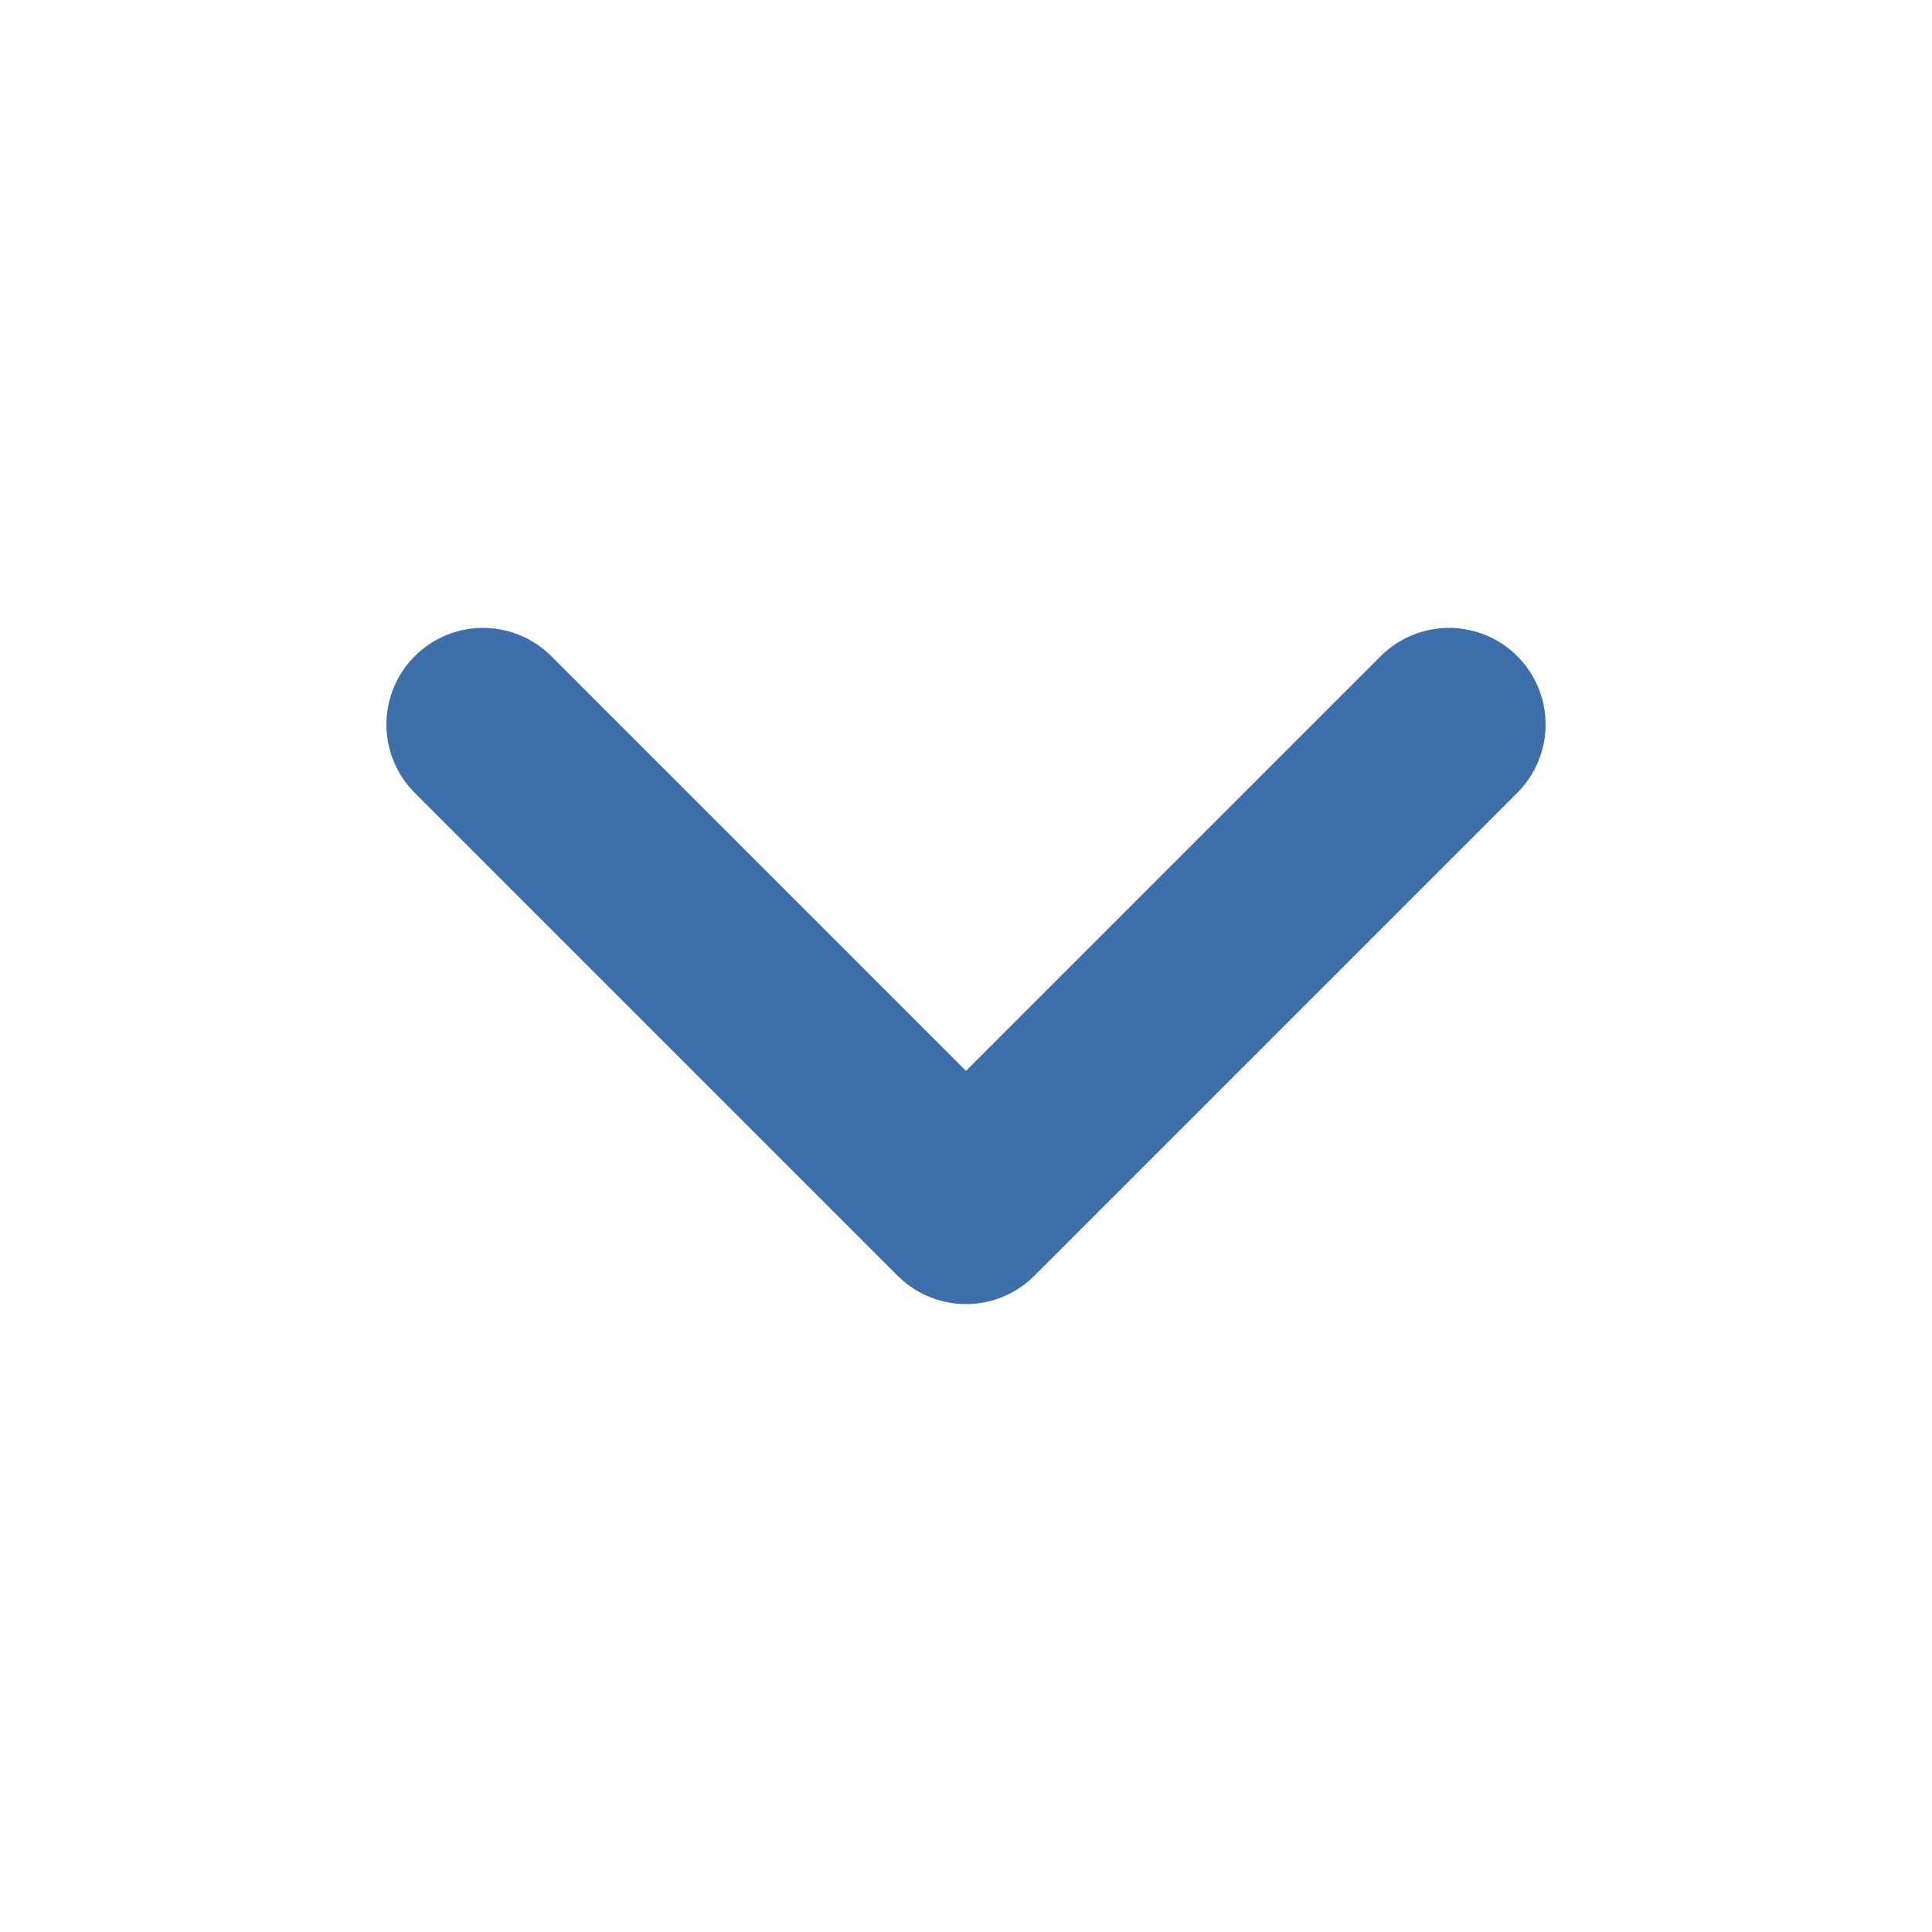
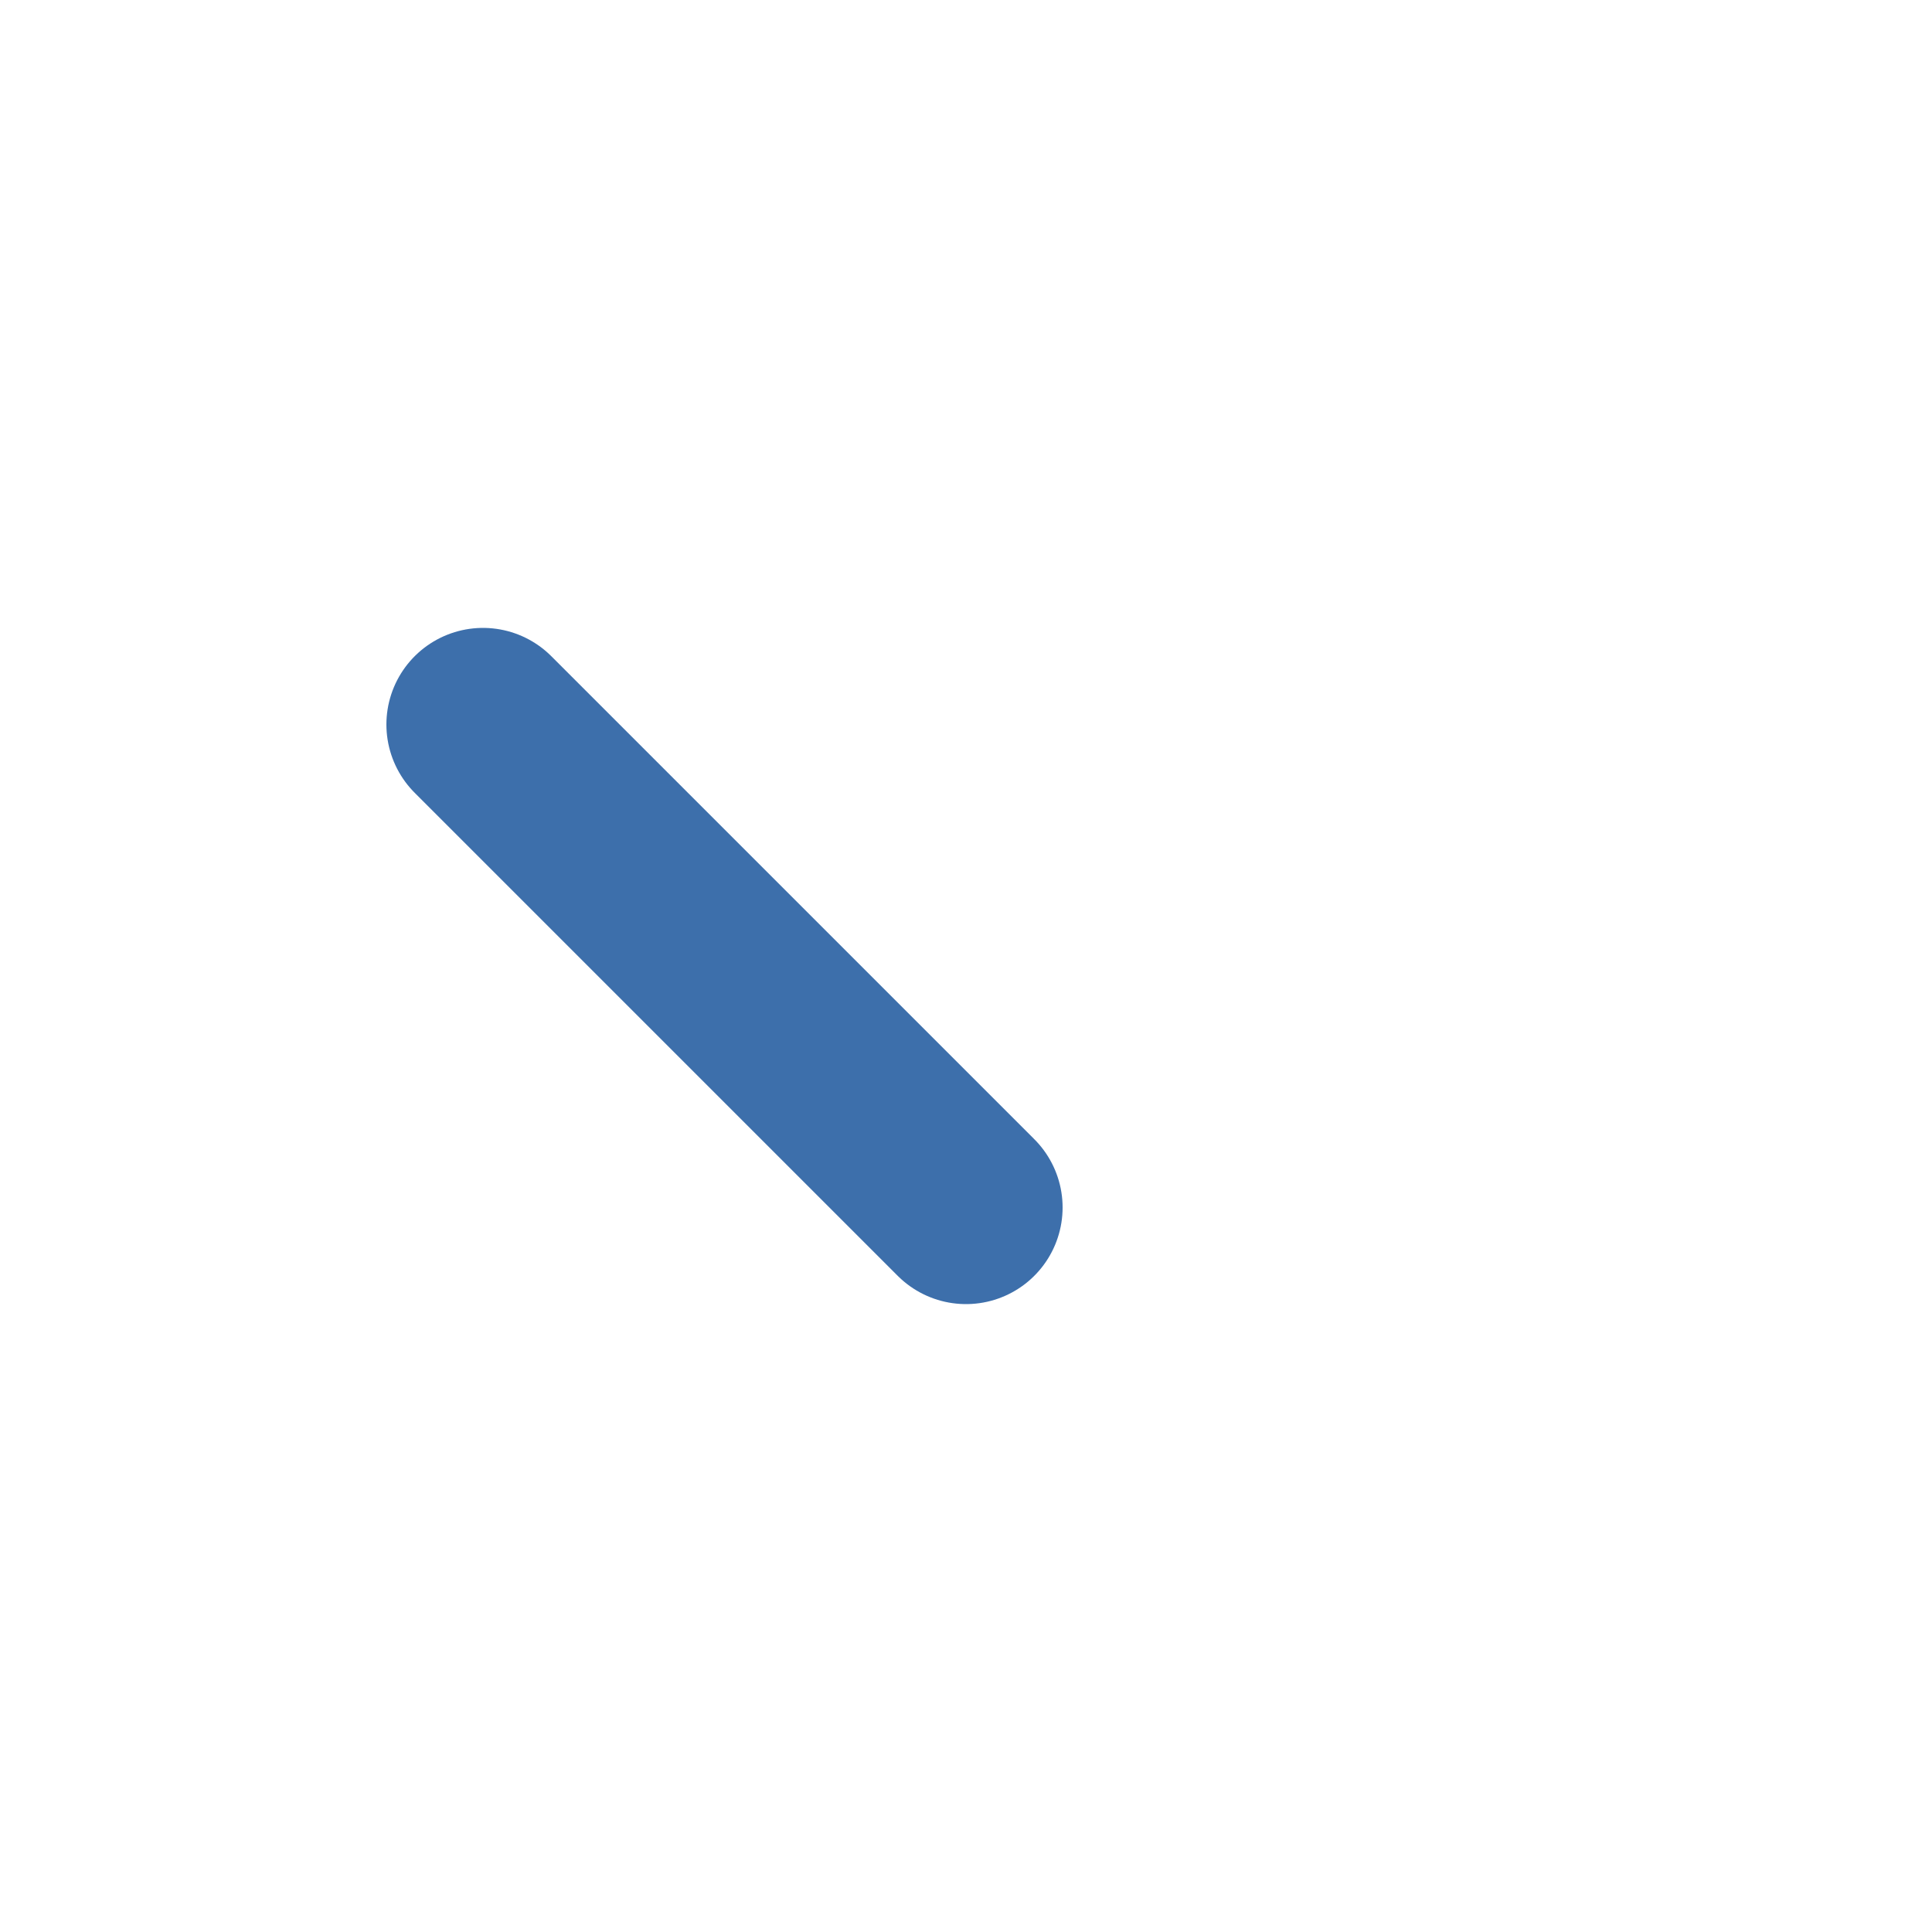
<svg xmlns="http://www.w3.org/2000/svg" width="40" height="40" viewBox="0 0 40 40" fill="none">
-   <path d="M10 15L20 25L30 15" stroke="#3D6FAB" stroke-width="4" stroke-linecap="round" stroke-linejoin="round" />
+   <path d="M10 15L20 25" stroke="#3D6FAB" stroke-width="4" stroke-linecap="round" stroke-linejoin="round" />
</svg>